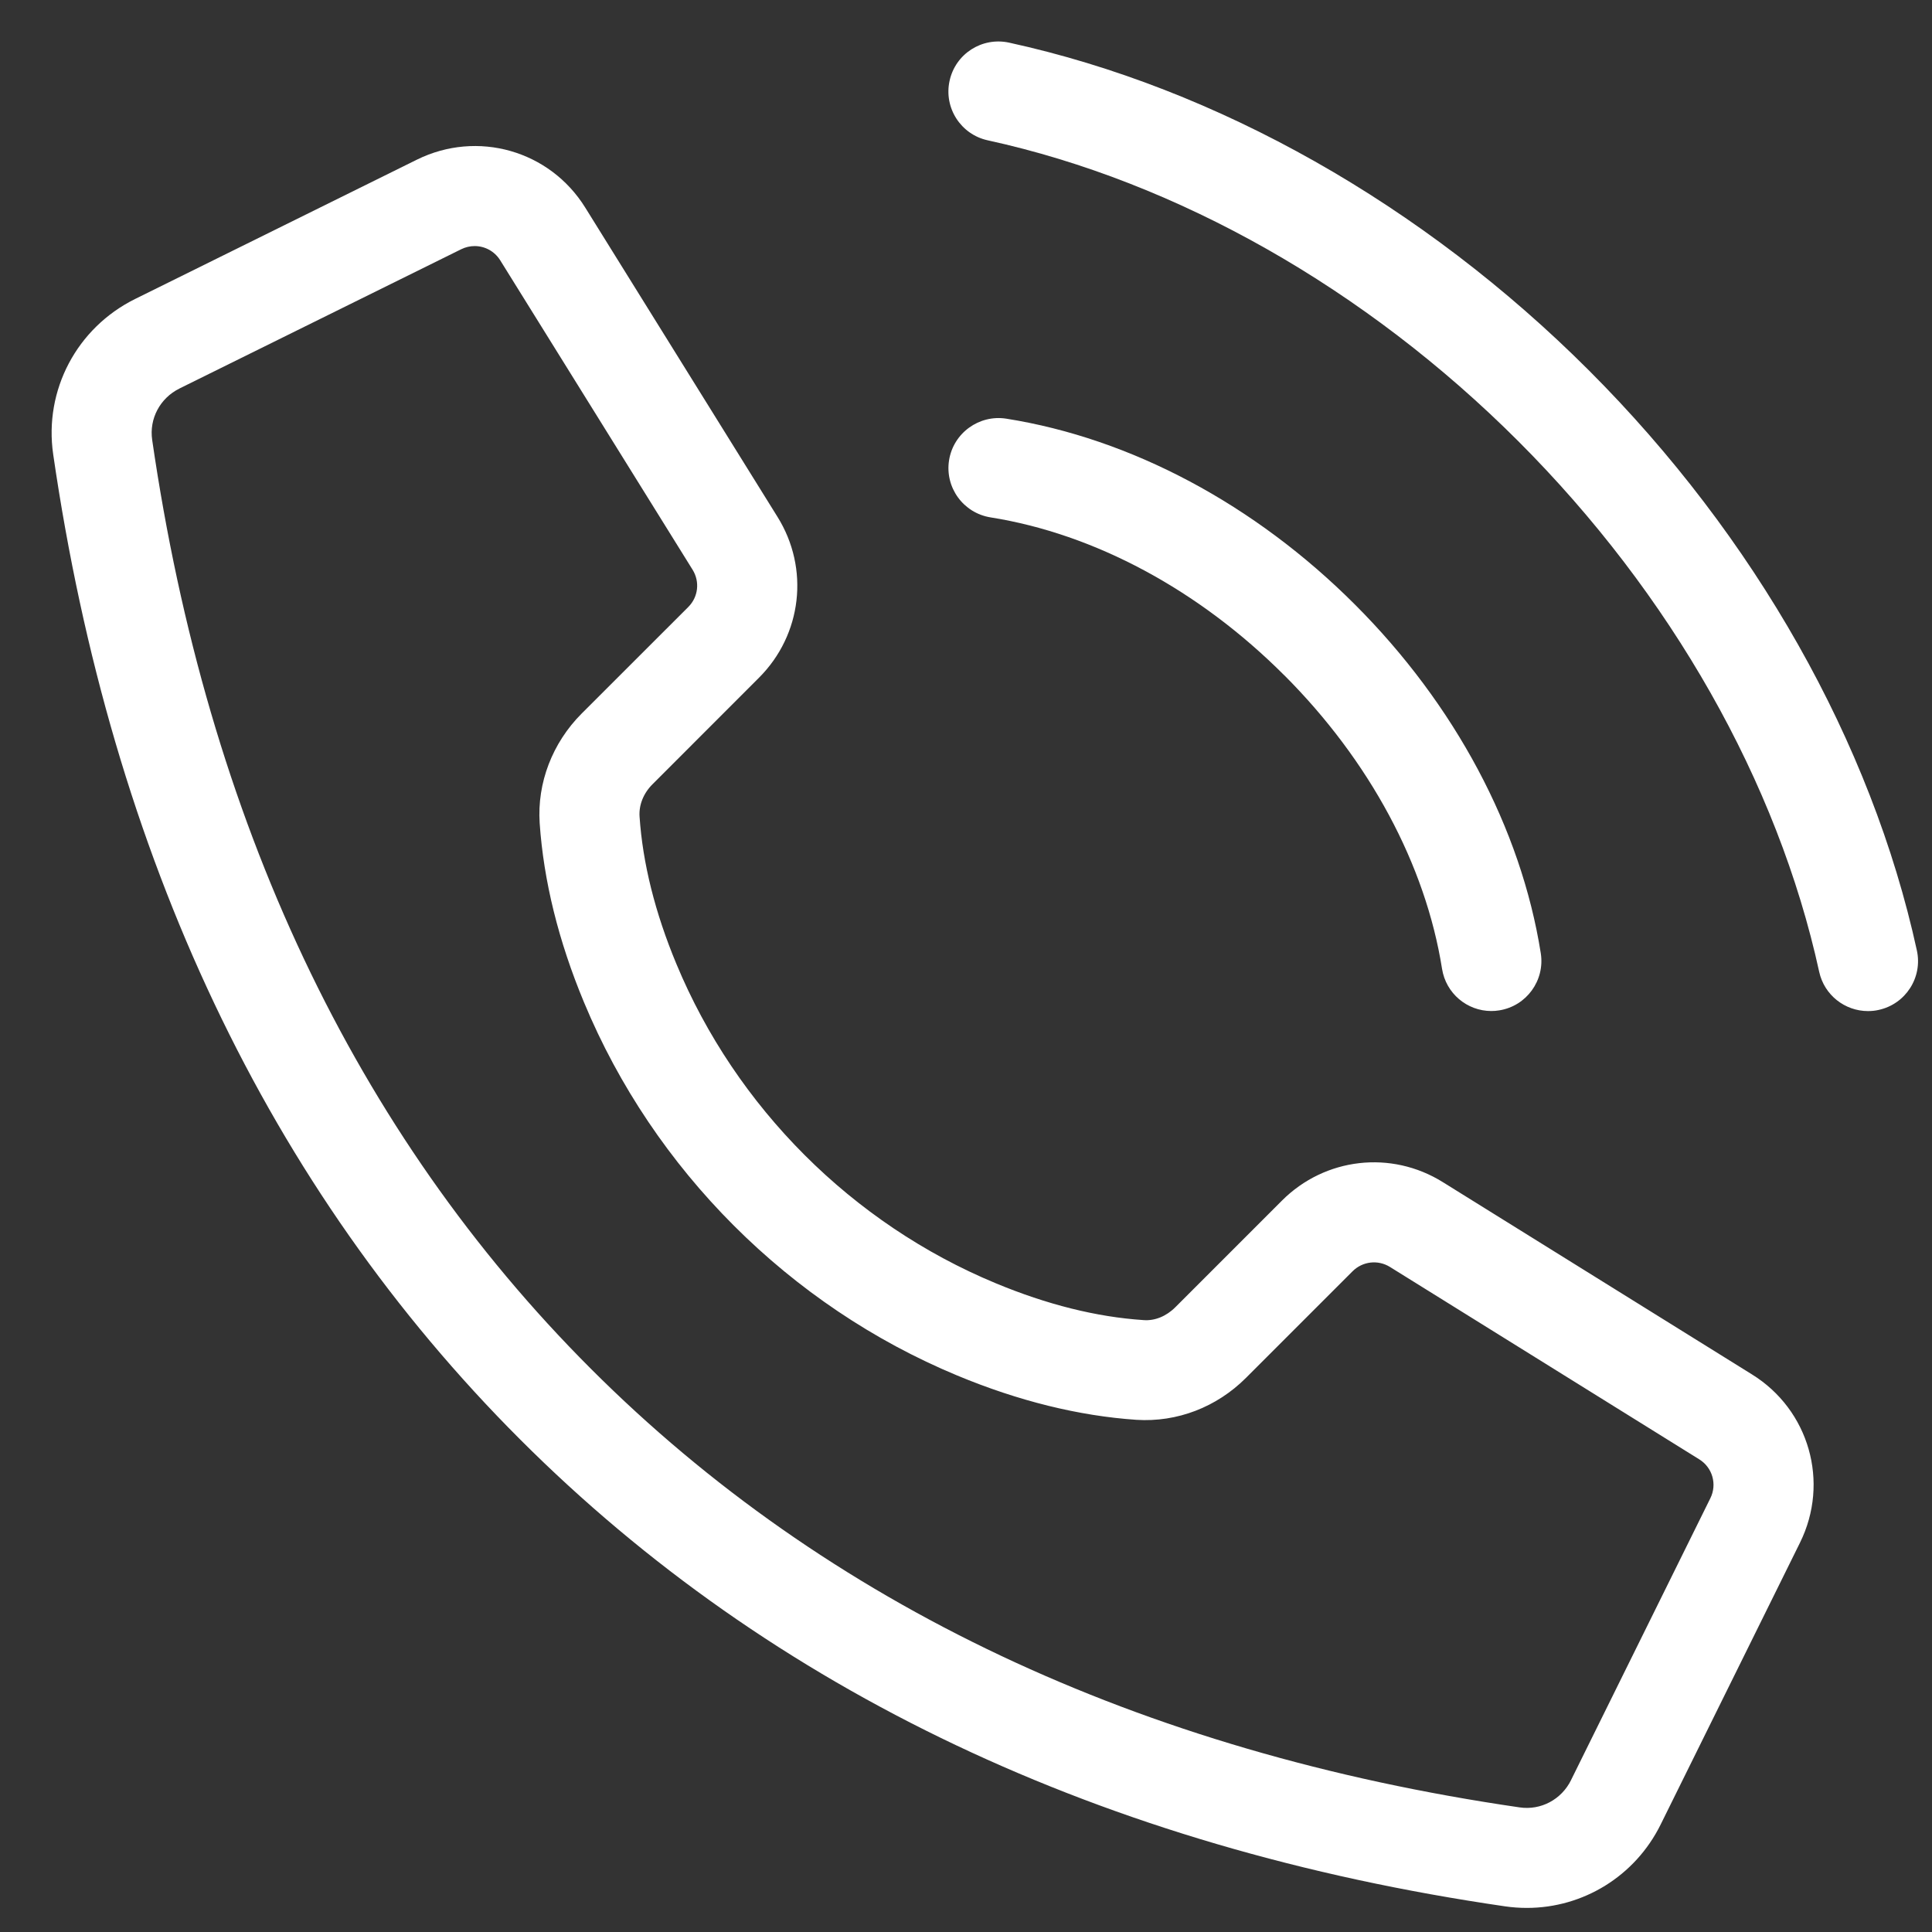
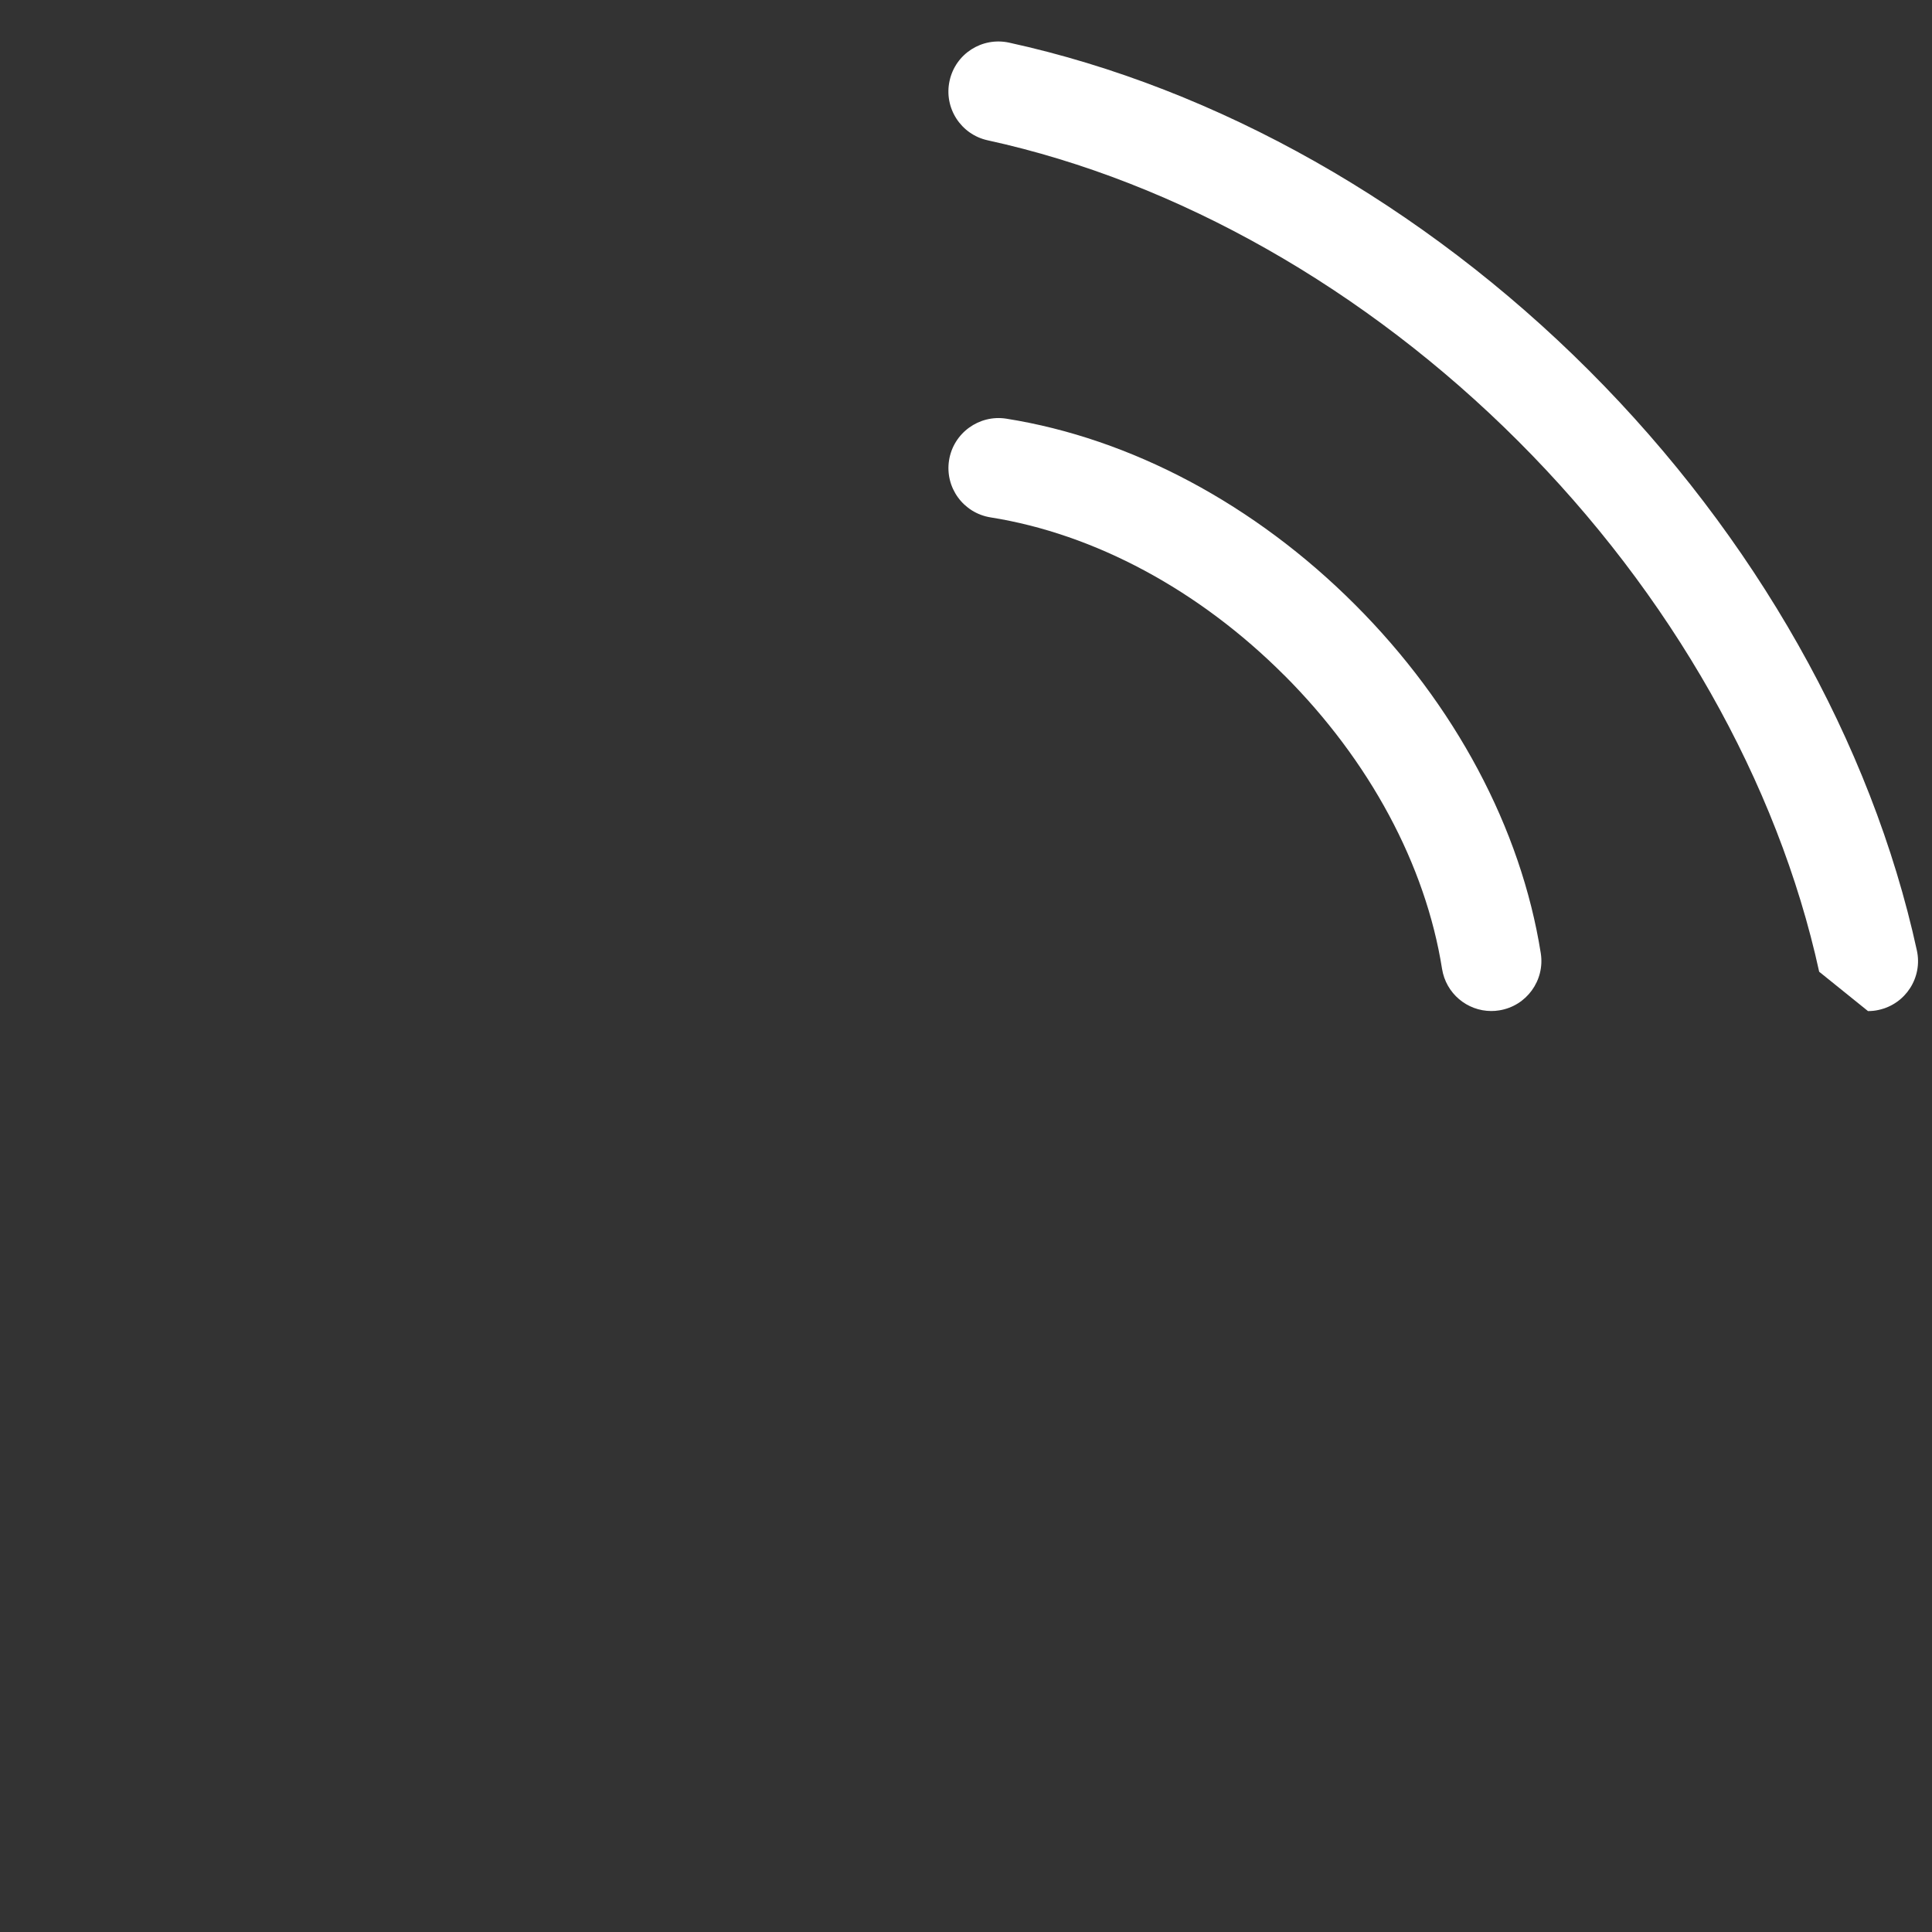
<svg xmlns="http://www.w3.org/2000/svg" width="30" height="30" viewBox="0 0 30 30" fill="none">
  <rect x="0" y="0" width="30" height="30" fill="#333333" stroke="none" />
-   <path d="M0.826 7.055C1.734 13.301 4.173 18.449 8.077 22.352C11.98 26.255 17.127 28.694 23.373 29.602C23.485 29.618 23.598 29.626 23.709 29.626C24.582 29.626 25.39 29.134 25.787 28.33L27.95 23.955C28.414 23.017 28.093 21.893 27.205 21.342L22.404 18.356C21.602 17.856 20.574 17.975 19.906 18.643L18.251 20.298C18.112 20.438 17.93 20.514 17.752 20.498C17.027 20.45 16.256 20.257 15.461 19.926C13.235 19.002 11.428 17.195 10.503 14.968C10.172 14.173 9.979 13.402 9.931 12.678C9.919 12.5 9.992 12.317 10.132 12.178L11.786 10.523C12.454 9.855 12.573 8.828 12.073 8.026L9.088 3.224C8.536 2.335 7.413 2.016 6.474 2.479L2.099 4.642C1.193 5.09 0.681 6.059 0.826 7.055L0.826 7.055ZM2.786 6.033L7.162 3.87C7.229 3.837 7.3 3.821 7.371 3.821C7.528 3.821 7.679 3.9 7.768 4.043L10.754 8.846C10.87 9.032 10.843 9.27 10.688 9.425L9.032 11.08C8.577 11.536 8.339 12.156 8.38 12.781C8.441 13.676 8.672 14.612 9.068 15.563C10.149 18.166 12.262 20.278 14.864 21.359C15.816 21.755 16.752 21.986 17.647 22.047C18.278 22.087 18.892 21.851 19.348 21.395L21.003 19.74C21.158 19.586 21.395 19.557 21.583 19.673L26.385 22.66C26.591 22.787 26.666 23.048 26.558 23.265L24.395 27.641V27.642C24.246 27.943 23.926 28.114 23.596 28.065C17.688 27.206 12.835 24.915 9.174 21.253C5.513 17.592 3.221 12.74 2.363 6.831C2.315 6.502 2.485 6.182 2.787 6.033L2.786 6.033Z" fill="white" />
-   <path d="M29.006 15.7C29.061 15.7 29.116 15.695 29.172 15.682C29.591 15.591 29.857 15.177 29.765 14.758C29.06 11.529 27.251 8.331 24.674 5.753C22.097 3.176 18.899 1.368 15.669 0.662C15.247 0.571 14.836 0.836 14.745 1.255C14.653 1.674 14.919 2.088 15.338 2.179C18.281 2.822 21.206 4.481 23.576 6.851C25.946 9.221 27.605 12.146 28.248 15.089C28.327 15.452 28.648 15.7 29.006 15.7L29.006 15.7Z" fill="white" />
+   <path d="M29.006 15.7C29.061 15.7 29.116 15.695 29.172 15.682C29.591 15.591 29.857 15.177 29.765 14.758C29.06 11.529 27.251 8.331 24.674 5.753C22.097 3.176 18.899 1.368 15.669 0.662C15.247 0.571 14.836 0.836 14.745 1.255C14.653 1.674 14.919 2.088 15.338 2.179C18.281 2.822 21.206 4.481 23.576 6.851C25.946 9.221 27.605 12.146 28.248 15.089L29.006 15.7Z" fill="white" />
  <path d="M19.942 10.485C21.265 11.809 22.136 13.428 22.392 15.044C22.453 15.427 22.782 15.699 23.157 15.699C23.198 15.699 23.239 15.696 23.28 15.689C23.703 15.622 23.992 15.224 23.925 14.801C23.618 12.863 22.593 10.94 21.039 9.387C19.486 7.833 17.563 6.808 15.625 6.501C15.205 6.435 14.804 6.723 14.737 7.147C14.67 7.57 14.959 7.967 15.382 8.034C16.998 8.291 18.618 9.161 19.941 10.485L19.942 10.485Z" fill="white" />
</svg>